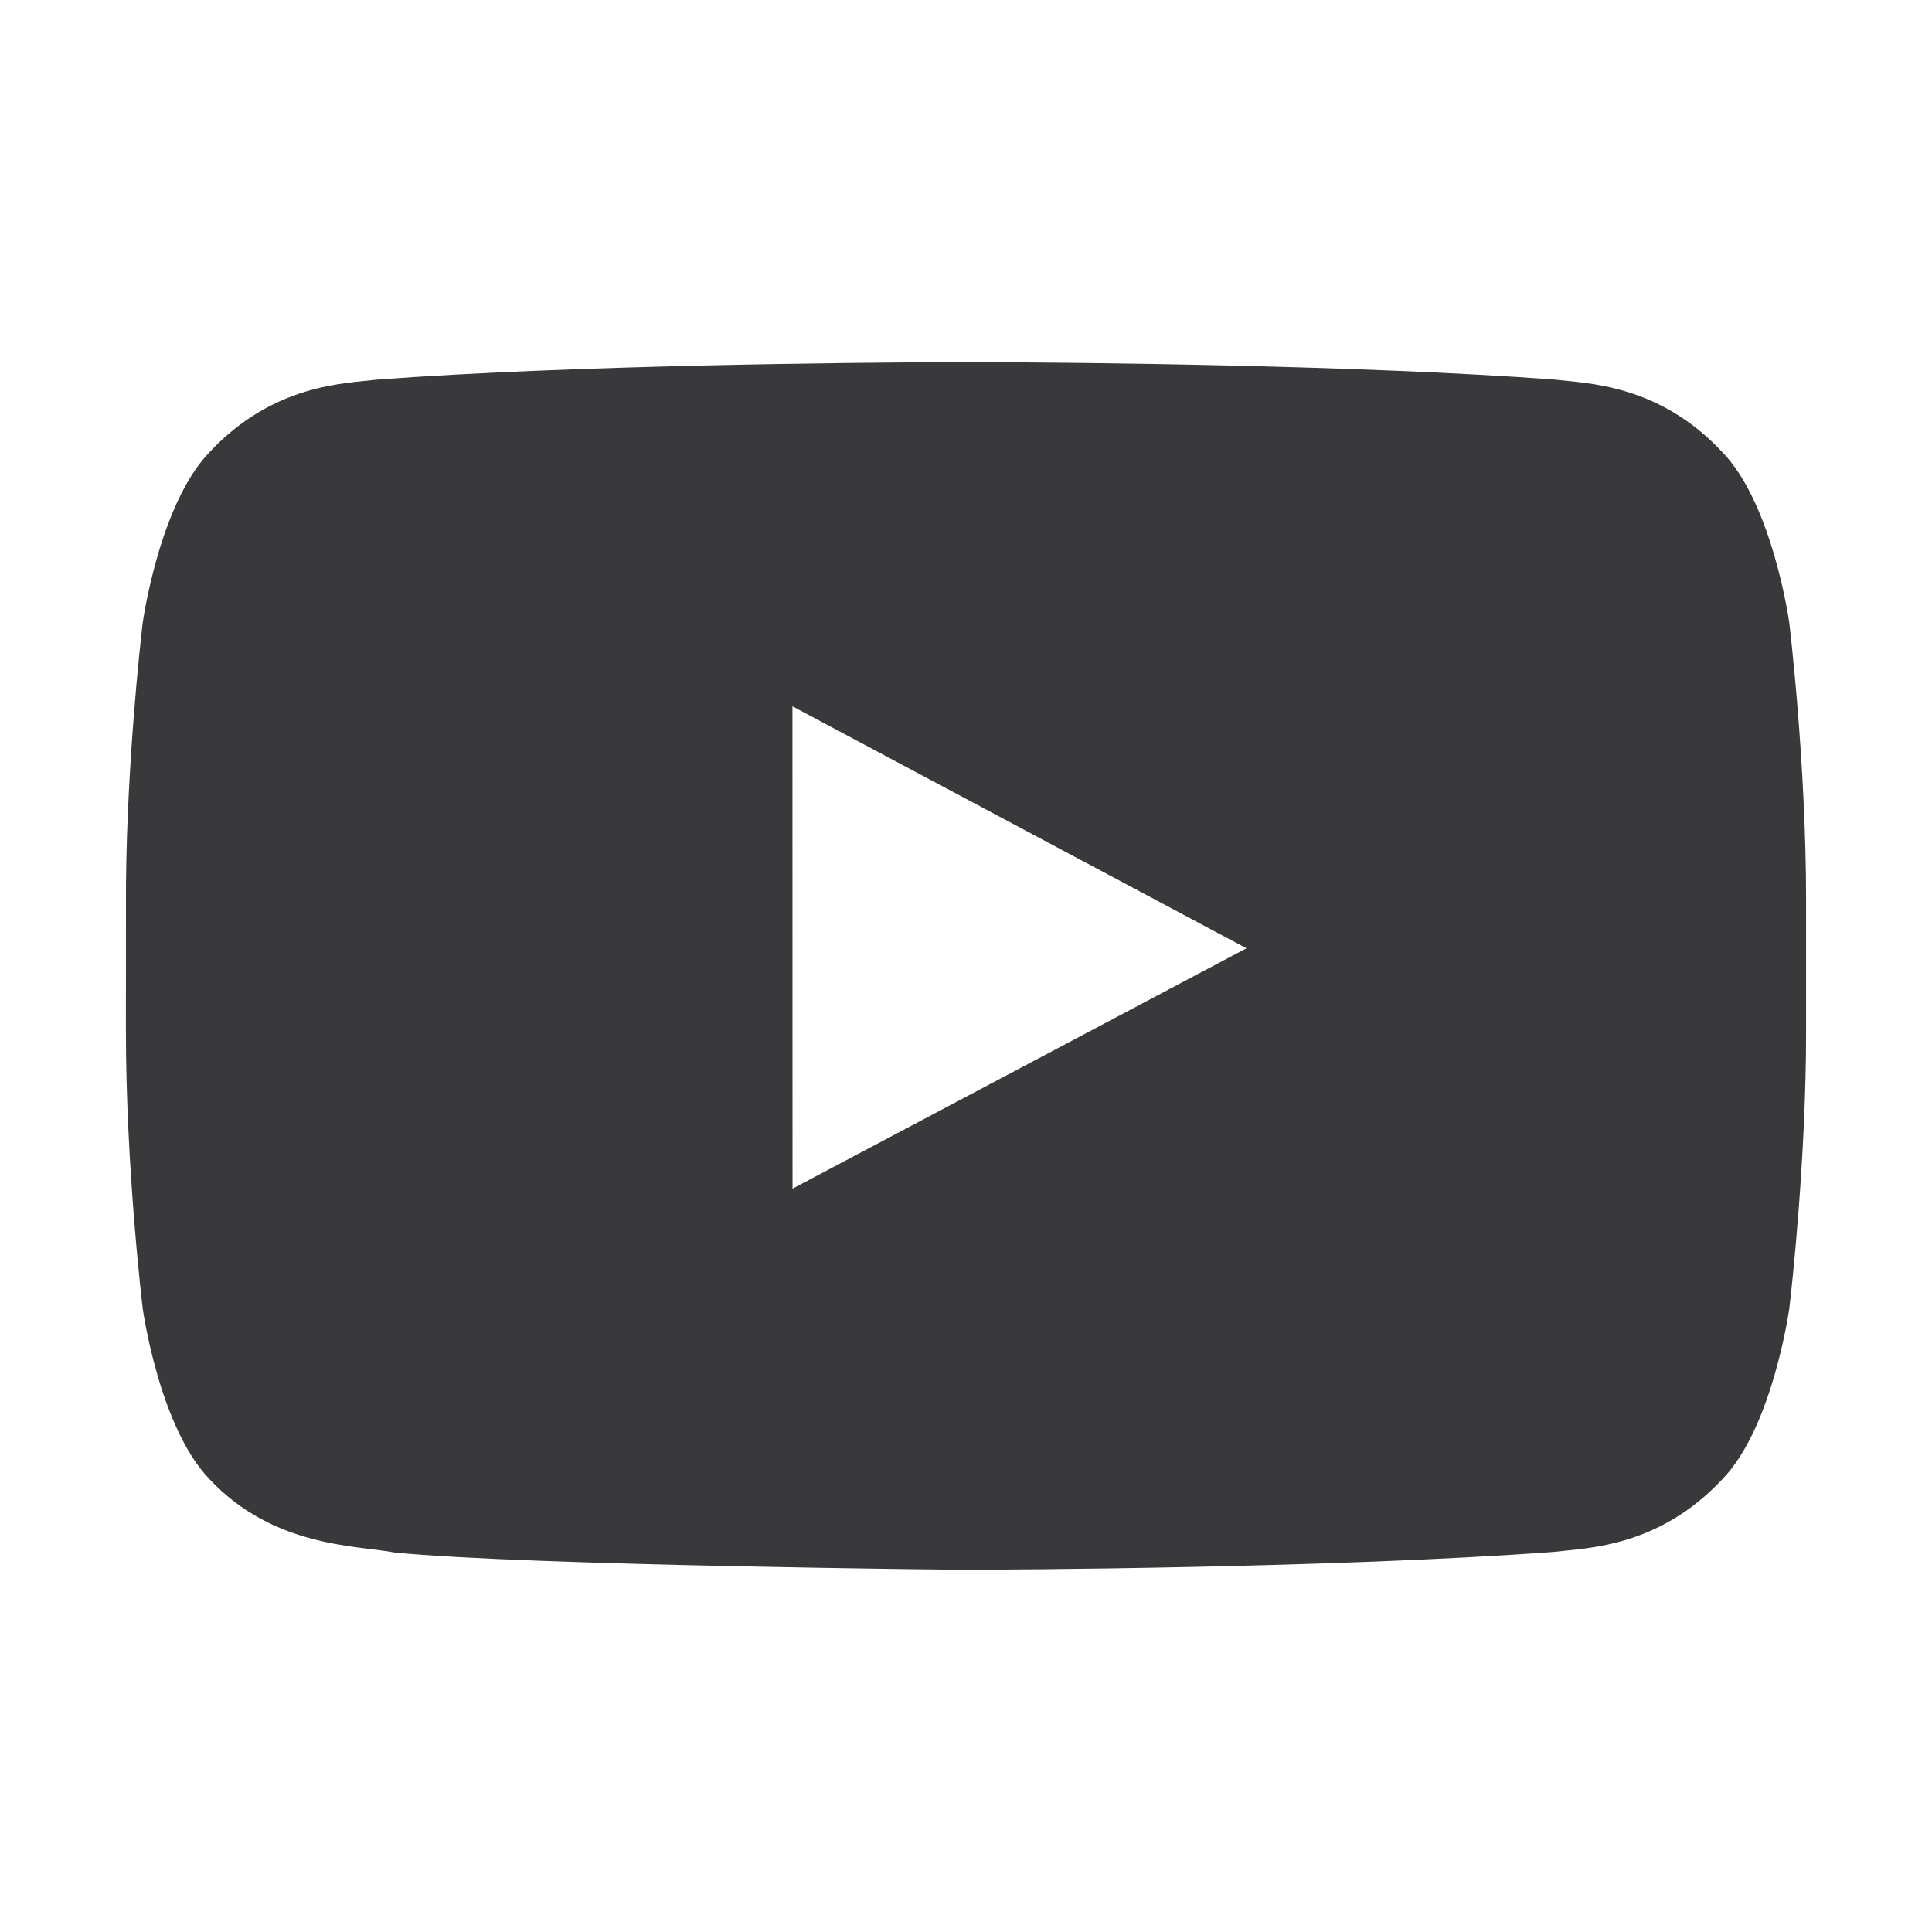
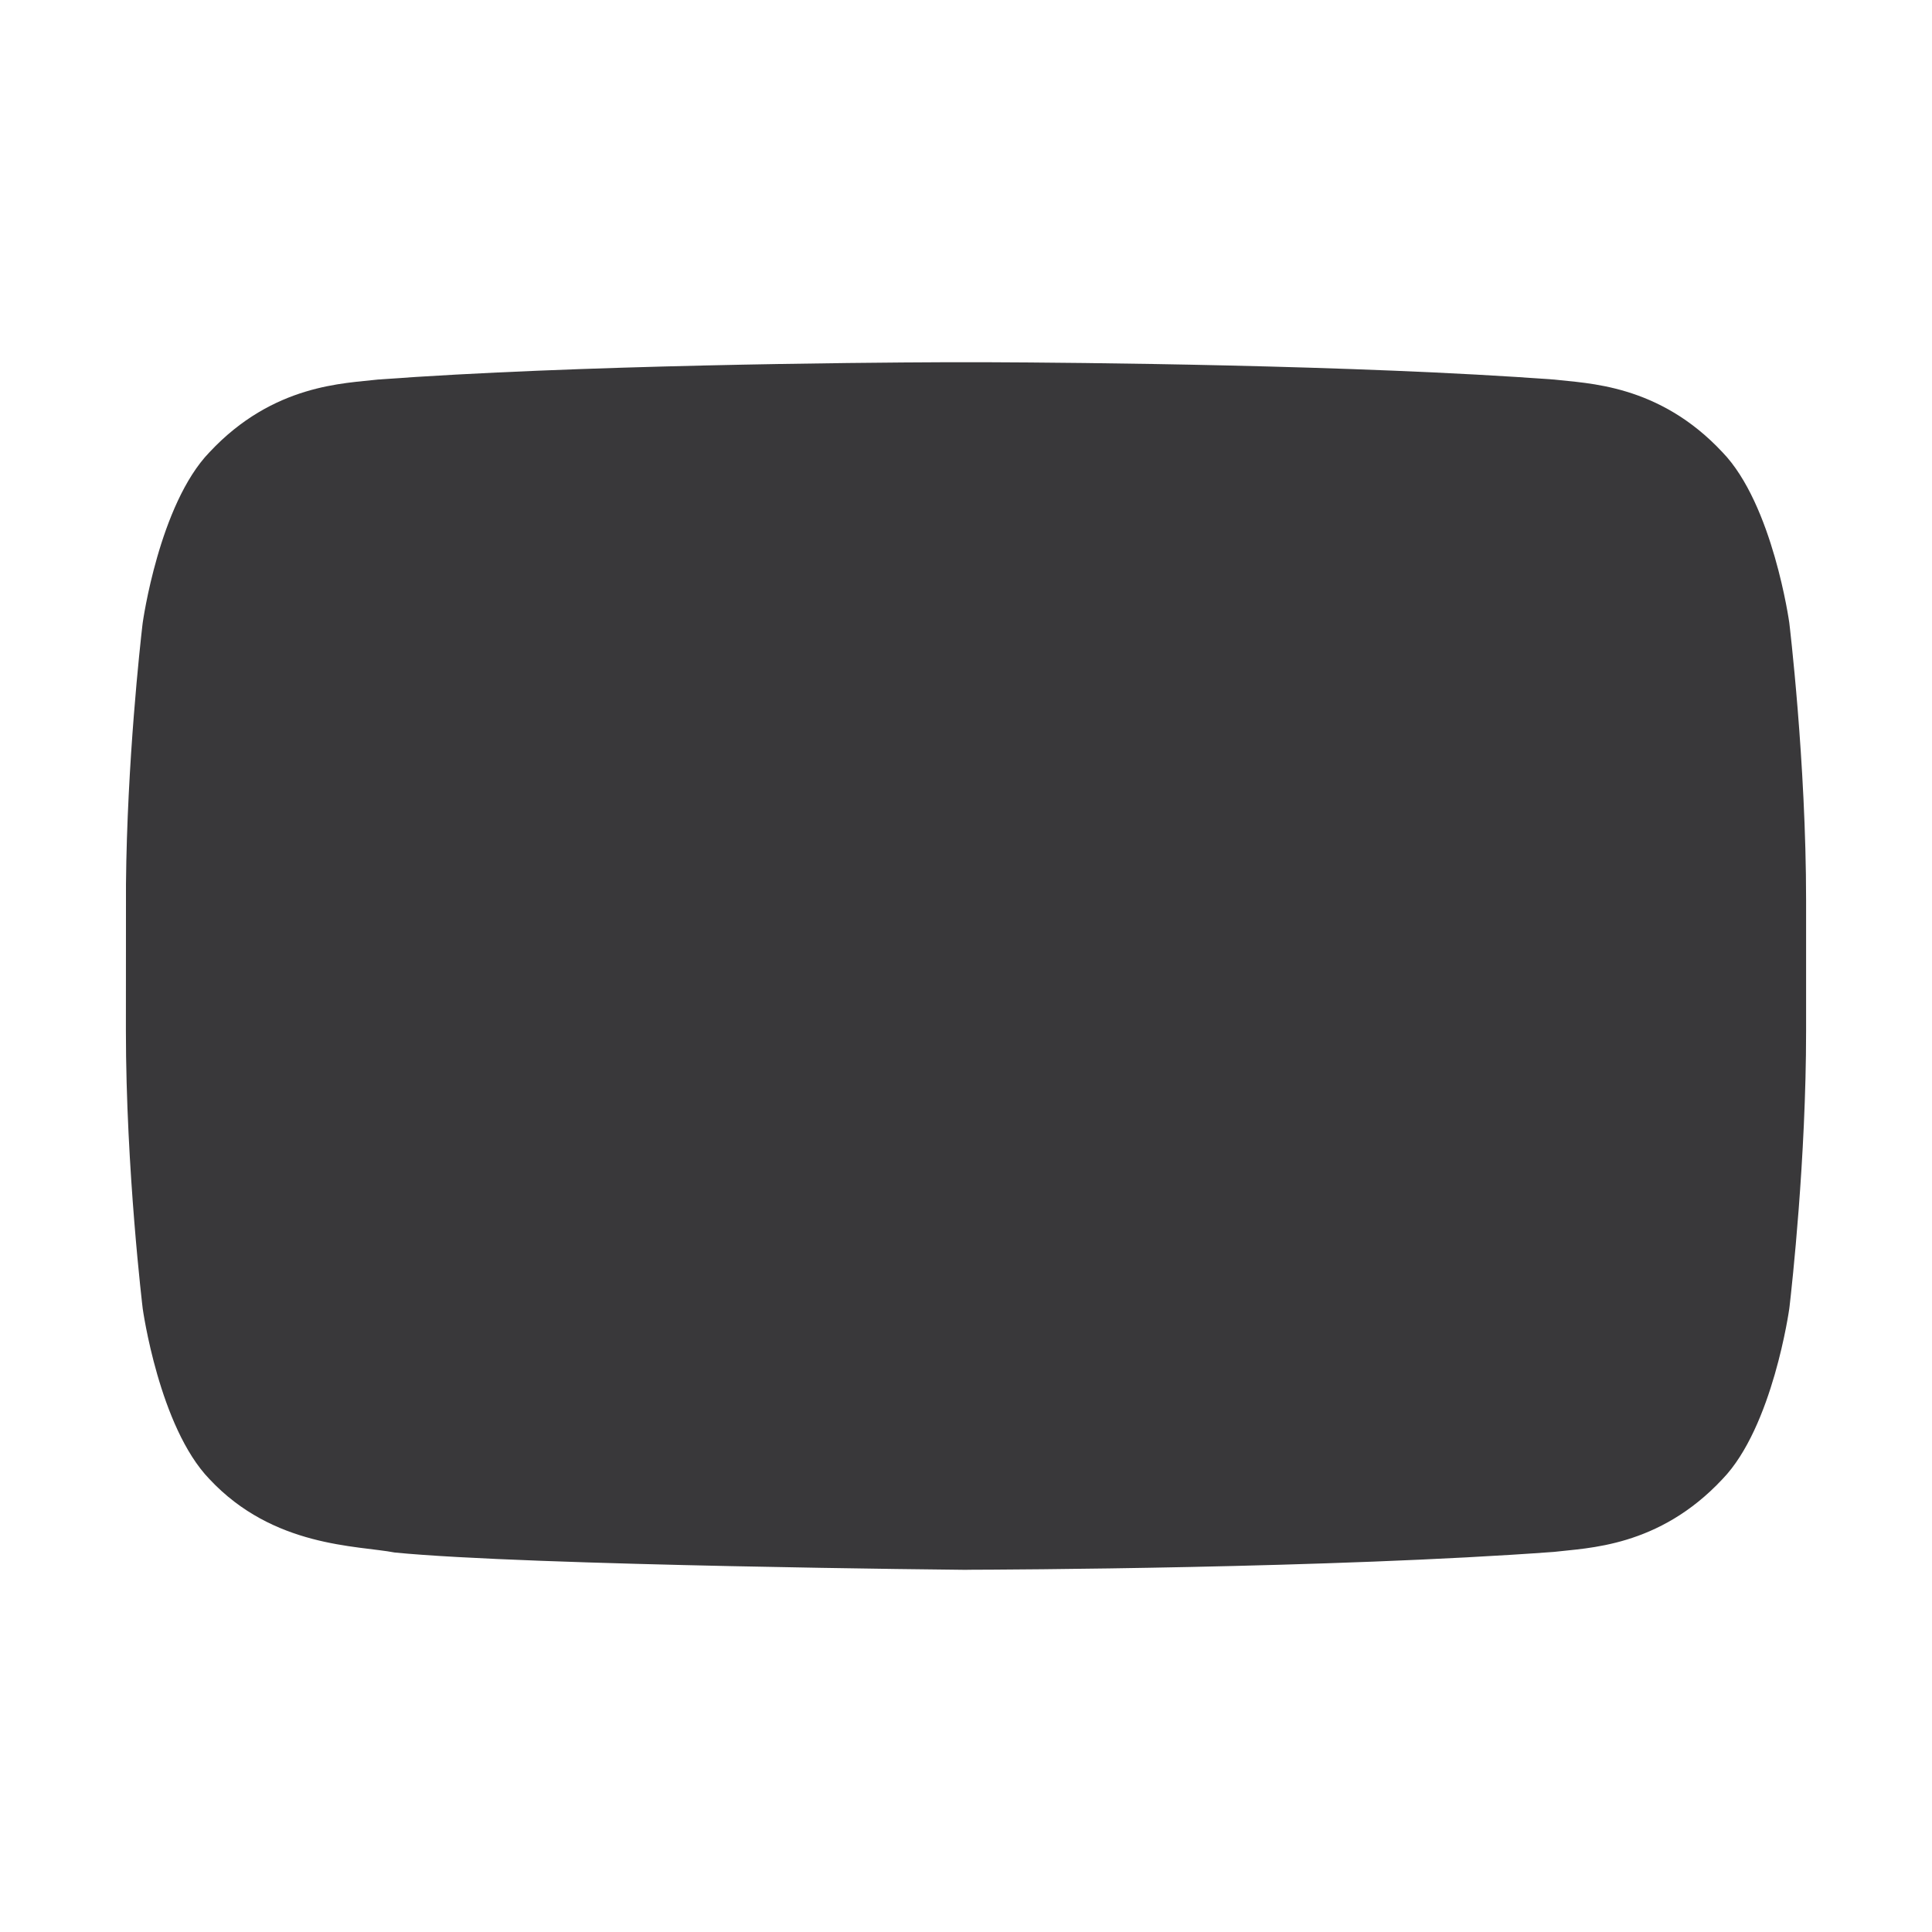
<svg xmlns="http://www.w3.org/2000/svg" xmlns:xlink="http://www.w3.org/1999/xlink" width="24px" height="24px" viewBox="0 0 24 24" version="1.1">
  <title>icons/social/youtube</title>
  <desc>Created with Sketch.</desc>
  <defs>
-     <path d="M12.294,4.5 C13.318,4.504 16.835,4.532 19.306,4.715 C19.714,4.764 20.604,4.768 21.397,5.618 C22.023,6.265 22.227,7.735 22.227,7.735 C22.227,7.735 22.436,9.461 22.436,11.187 L22.436,11.187 L22.436,12.805 C22.436,14.394 22.259,15.981 22.231,16.225 L22.227,16.257 C22.227,16.257 22.023,17.727 21.397,18.374 C20.604,19.224 19.714,19.228 19.306,19.278 C16.535,19.483 12.446,19.499 12.034,19.5 L12,19.501 C12,19.501 6.573,19.45 4.904,19.286 C4.439,19.197 3.396,19.224 2.602,18.374 C1.977,17.727 1.773,16.257 1.773,16.257 C1.773,16.257 1.564,14.532 1.564,12.805 L1.565,10.98 C1.579,9.464 1.742,8.001 1.769,7.767 L1.773,7.735 C1.773,7.735 1.977,6.265 2.602,5.618 C3.396,4.768 4.285,4.764 4.694,4.715 C7.165,4.532 10.682,4.504 11.706,4.5 Z M9.844,8.774 L9.845,14.766 L15.484,11.78 L9.844,8.774 Z" id="path-1" />
+     <path d="M12.294,4.5 C13.318,4.504 16.835,4.532 19.306,4.715 C19.714,4.764 20.604,4.768 21.397,5.618 C22.023,6.265 22.227,7.735 22.227,7.735 C22.227,7.735 22.436,9.461 22.436,11.187 L22.436,11.187 L22.436,12.805 C22.436,14.394 22.259,15.981 22.231,16.225 L22.227,16.257 C22.227,16.257 22.023,17.727 21.397,18.374 C20.604,19.224 19.714,19.228 19.306,19.278 C16.535,19.483 12.446,19.499 12.034,19.5 L12,19.501 C12,19.501 6.573,19.45 4.904,19.286 C4.439,19.197 3.396,19.224 2.602,18.374 C1.977,17.727 1.773,16.257 1.773,16.257 C1.773,16.257 1.564,14.532 1.564,12.805 L1.565,10.98 C1.579,9.464 1.742,8.001 1.769,7.767 L1.773,7.735 C1.773,7.735 1.977,6.265 2.602,5.618 C3.396,4.768 4.285,4.764 4.694,4.715 C7.165,4.532 10.682,4.504 11.706,4.5 Z M9.844,8.774 L9.845,14.766 L9.844,8.774 Z" id="path-1" />
  </defs>
  <g id="icons/social/youtube" stroke="none" stroke-width="1" fill="none" fill-rule="evenodd">
    <mask id="mask-2" fill="white">
      <use xlink:href="#path-1" />
    </mask>
    <use id="Mask" fill="#39383A" xlink:href="#path-1" />
  </g>
</svg>